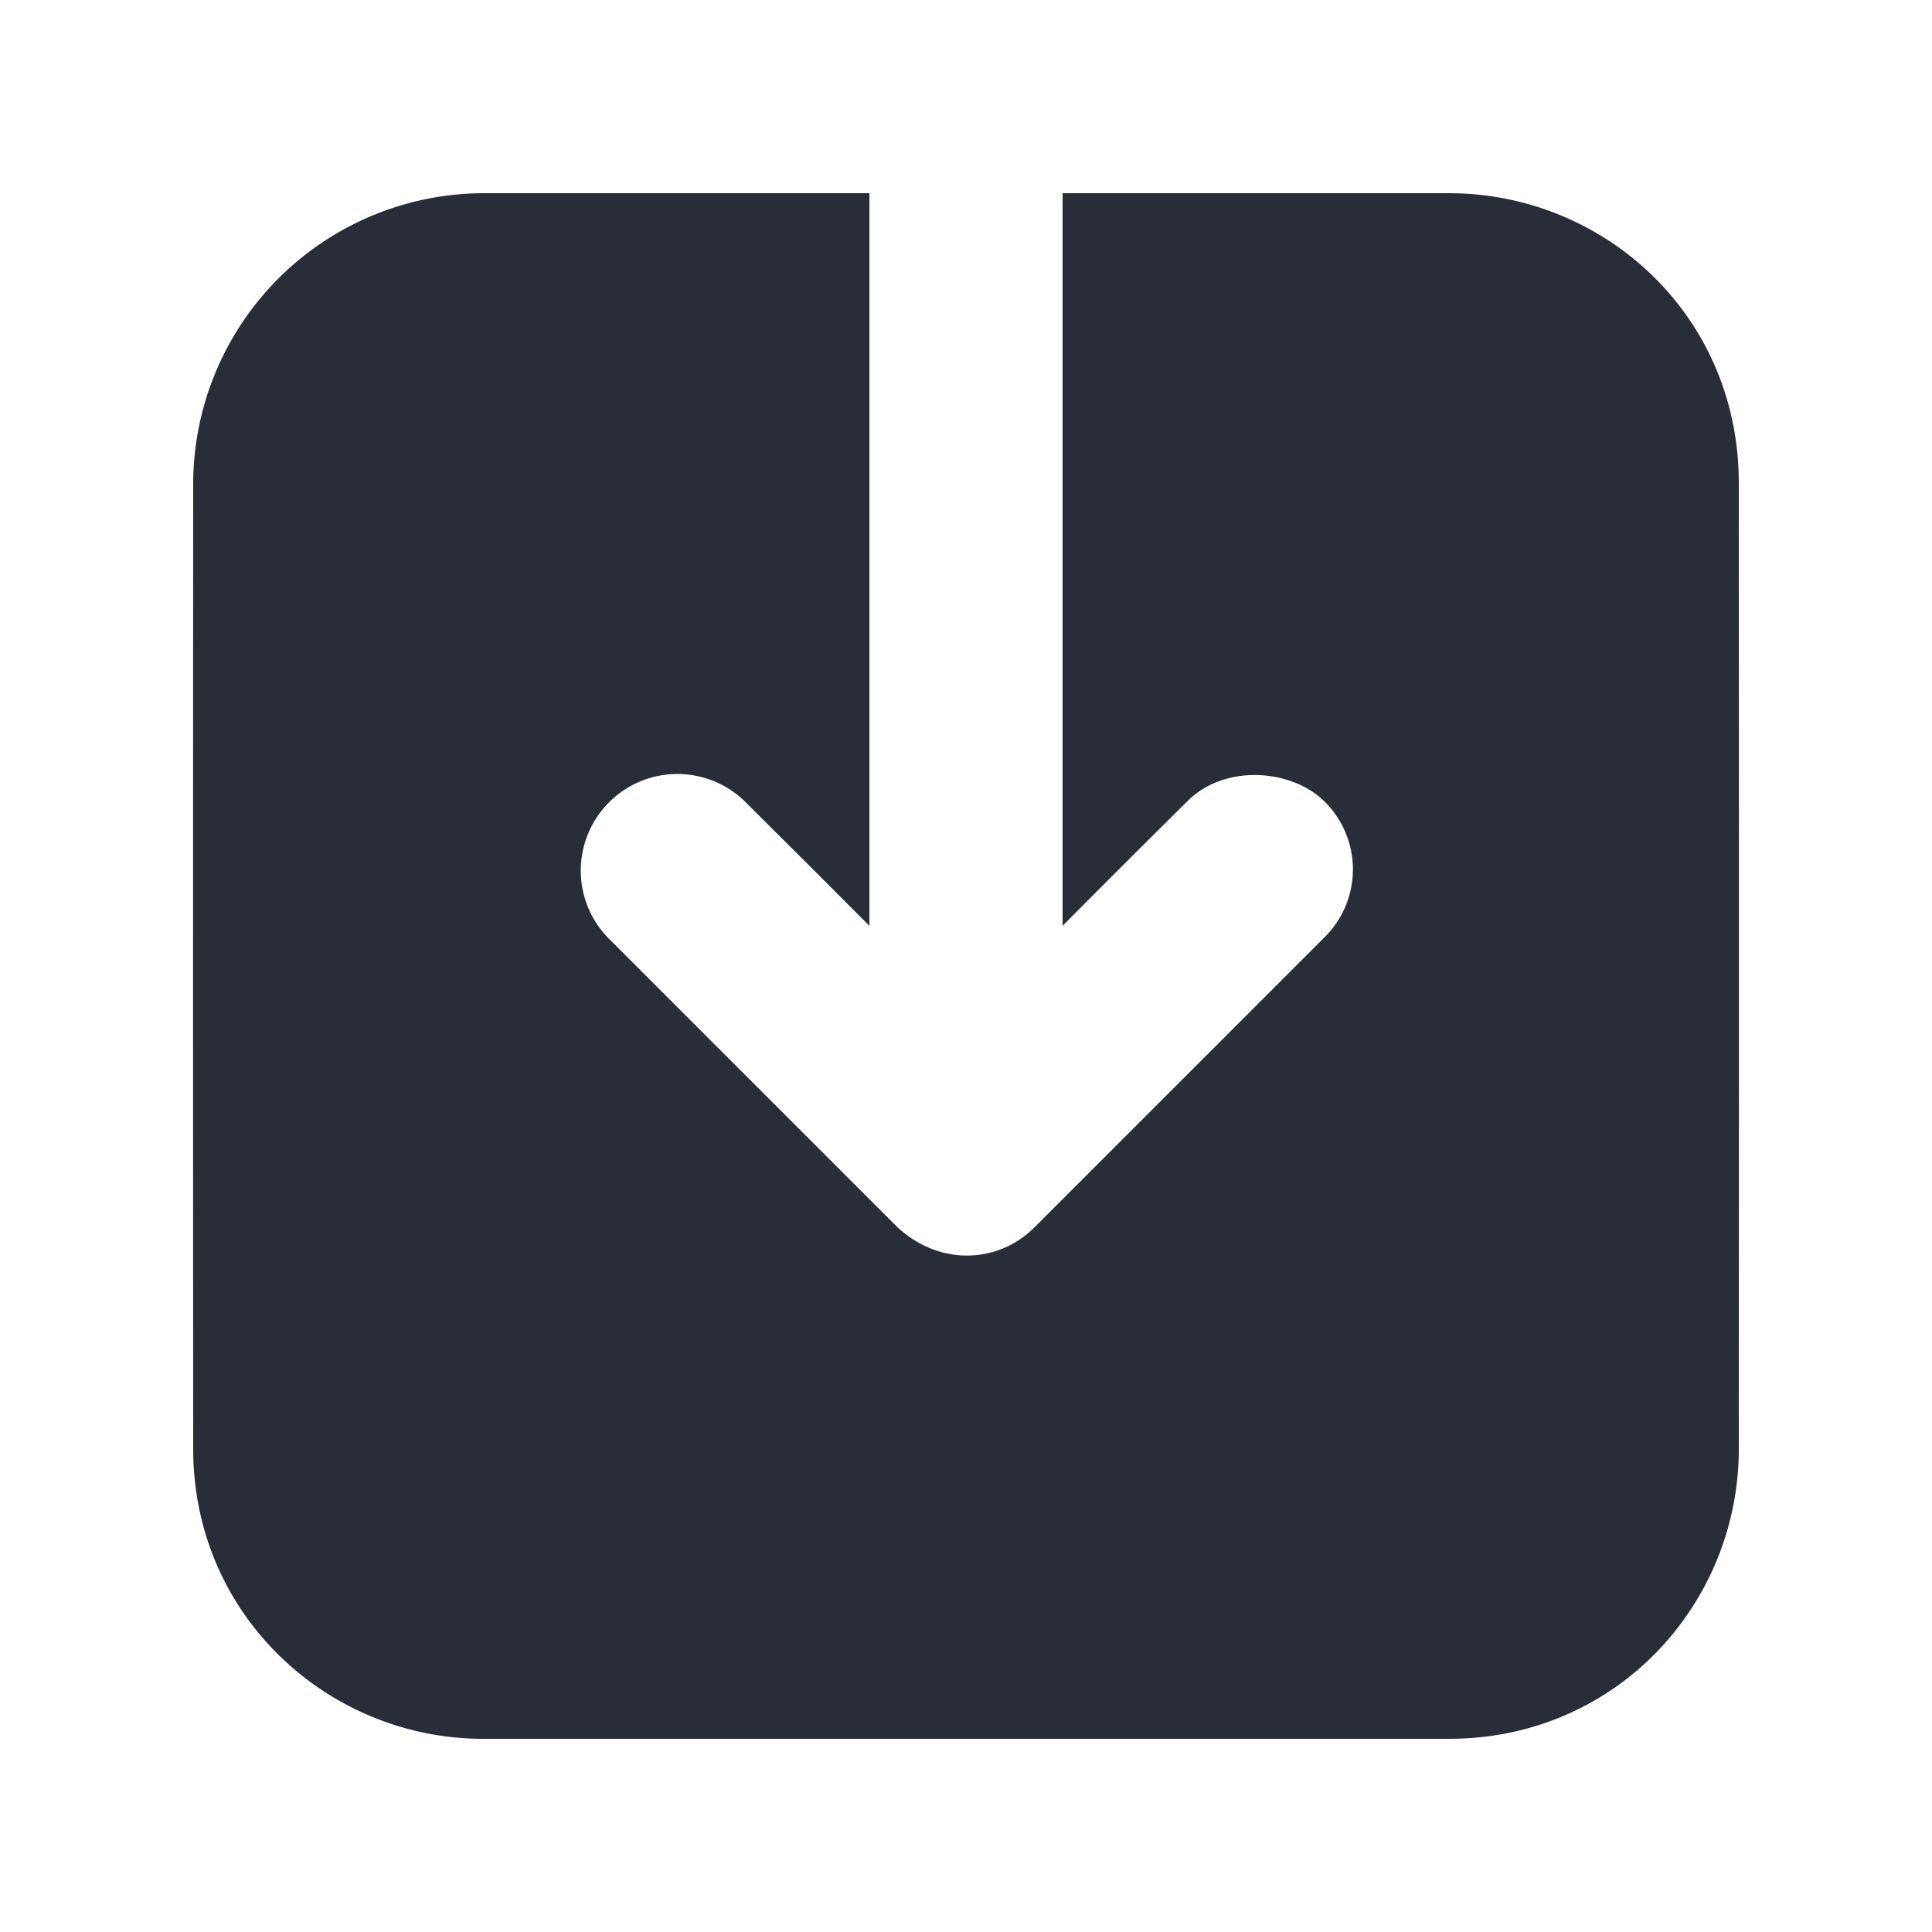
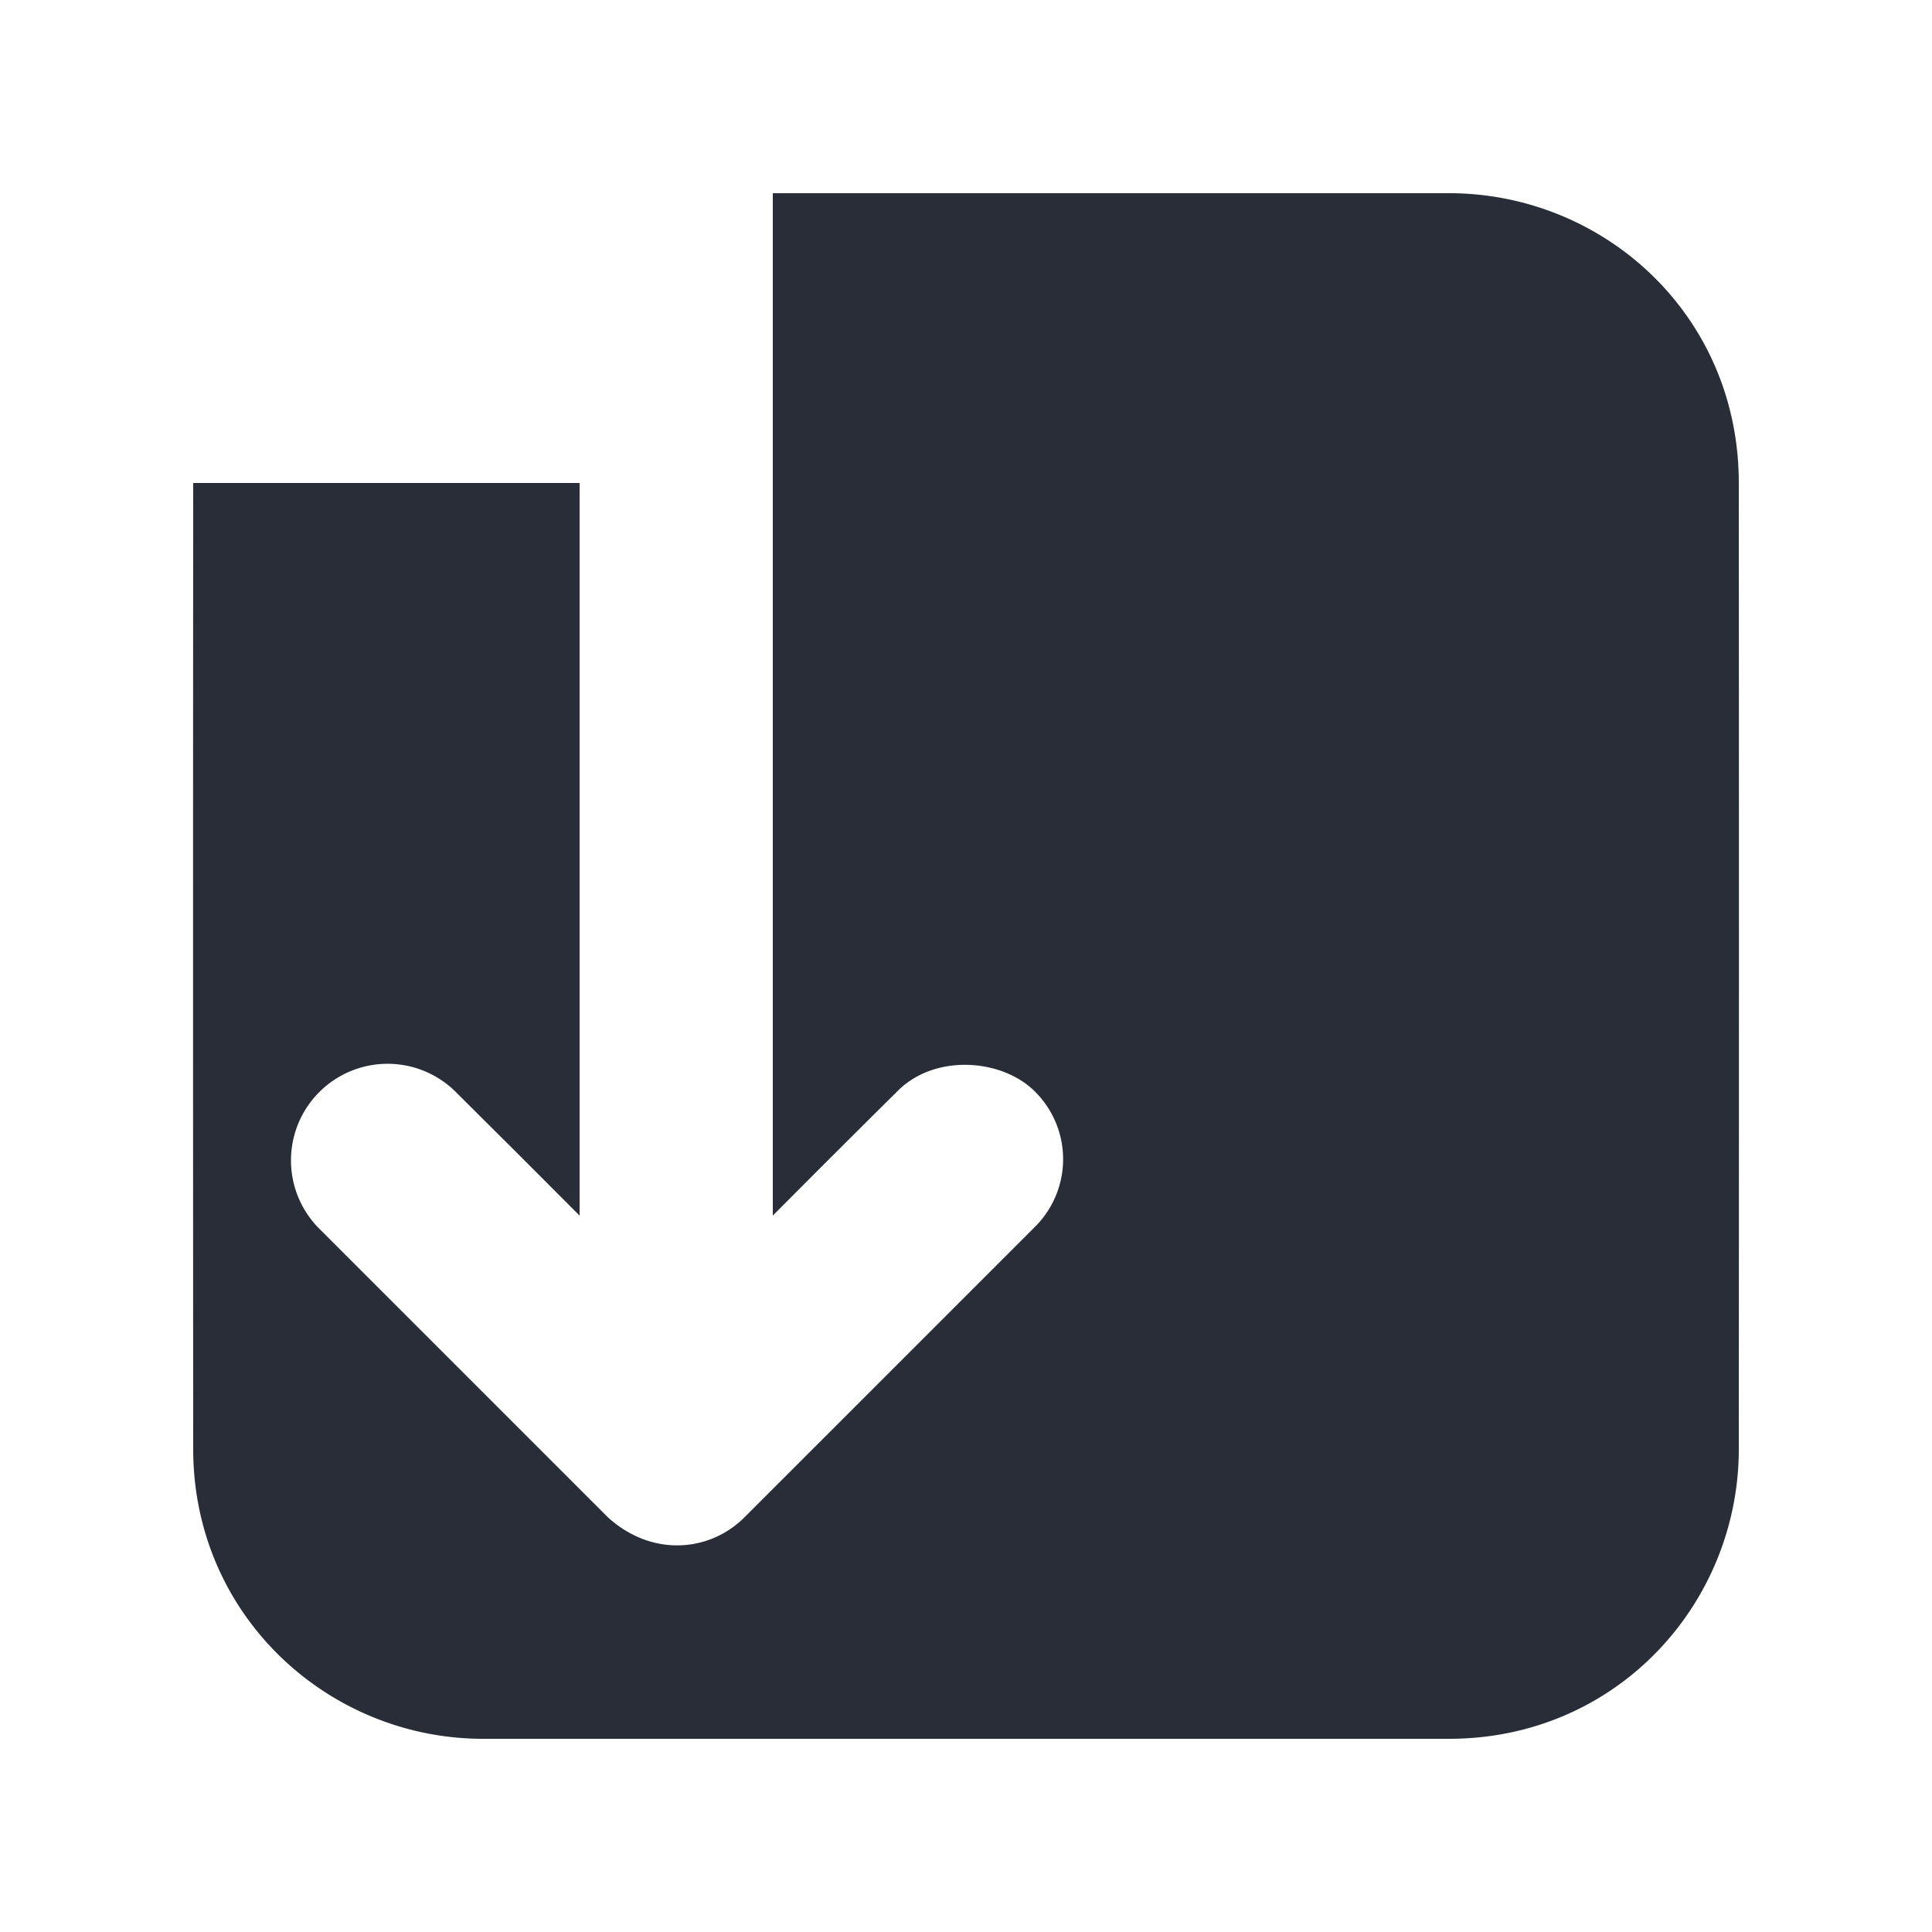
<svg xmlns="http://www.w3.org/2000/svg" id="communication-receive-item-solid-20" width="20" height="20" viewBox="0 0 20 20">
  <g fill="none" fill-rule="evenodd" class="symbols">
    <g fill="#282D37" class="receive-item-solid">
-       <path d="M15 2c1.598 0 3 1.257 3 3 .002 3.333.002 6.667 0 10 0 1.598-1.261 3-3 3H5c-1.598 0-3-1.272-3-3-.002-3.333-.002-6.667 0-10a3.013 3.013 0 0 1 3-3h4v7.584l-.646-.647-.647-.644a1 1 0 0 0-1.414 1.414l3 3c.455.414 1.054.36 1.414 0l3-3a.987.987 0 0 0 0-1.414c-.34-.333-1.028-.386-1.414 0-.433.429-.864.859-1.293 1.291V2h4Z" class="color" />
+       <path d="M15 2c1.598 0 3 1.257 3 3 .002 3.333.002 6.667 0 10 0 1.598-1.261 3-3 3H5c-1.598 0-3-1.272-3-3-.002-3.333-.002-6.667 0-10h4v7.584l-.646-.647-.647-.644a1 1 0 0 0-1.414 1.414l3 3c.455.414 1.054.36 1.414 0l3-3a.987.987 0 0 0 0-1.414c-.34-.333-1.028-.386-1.414 0-.433.429-.864.859-1.293 1.291V2h4Z" class="color" />
    </g>
  </g>
</svg>